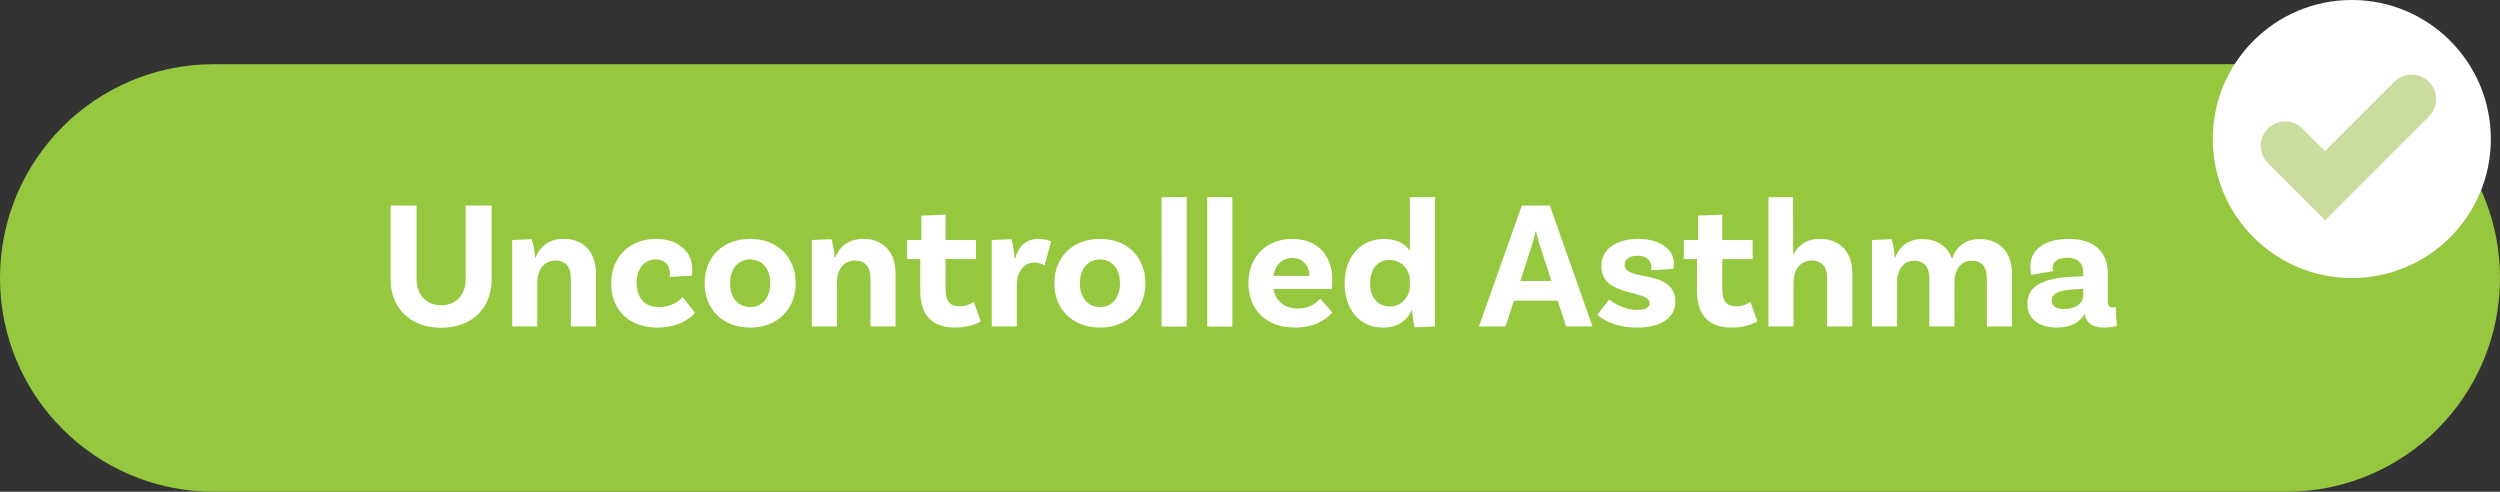
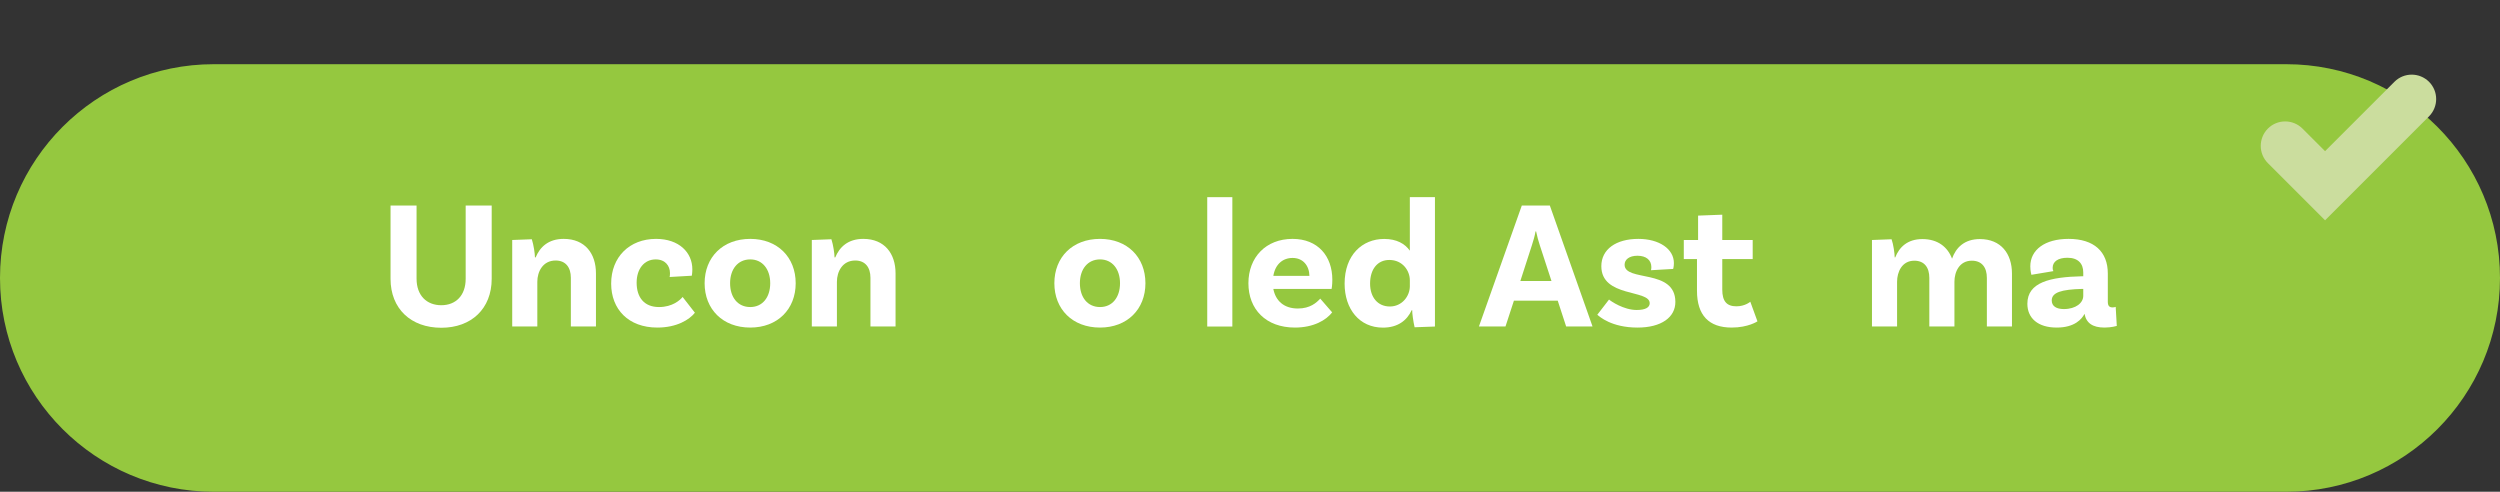
<svg xmlns="http://www.w3.org/2000/svg" enable-background="new 0 0 409.3 80.51" height="80.51" viewBox="0 0 409.3 80.51" width="409.3">
  <rect x="0" y="0" width="409.3" height="80.51" fill="#333333" stroke="none" />
  <path d="m374.3 79.01h-339.3c-18.5 0-33.5-15-33.5-33.5 0-18.5 15-33.5 33.5-33.5h339.3c18.5 0 33.5 15 33.5 33.5 0 18.51-15 33.5-33.5 33.5z" fill="#95c83f" stroke="#95c83f" stroke-miterlimit="10" stroke-width="3" />
  <g fill="#fff">
    <path d="m80.5 33.65v12c0 4.89-3.33 8.01-8.25 8.01-4.98 0-8.31-3.12-8.31-8.01v-12h4.26v11.97c0 2.76 1.65 4.35 4.05 4.35 2.37 0 3.99-1.59 3.99-4.32v-12z" />
    <path d="m97.57 44.75v8.7h-4.11v-7.98c0-1.68-.84-2.82-2.49-2.82-2.1 0-3 1.83-3 3.48v7.32h-4.11v-14.16l3.21-.12c.3.93.51 2.37.51 2.97h.12c.69-1.68 2.07-3.03 4.59-3.03 3.51 0 5.28 2.43 5.28 5.64z" />
    <path d="m113.35 44.09c0 .63-.09 1.05-.09 1.05l-3.63.21c.03-.06.06-.33.06-.63 0-1.2-.78-2.25-2.34-2.25-1.86 0-3.12 1.53-3.12 3.81 0 2.4 1.23 3.99 3.66 3.99 2.22 0 3.45-1.14 3.87-1.65l2.01 2.58c-.9 1.14-2.97 2.43-6.15 2.43-4.74 0-7.56-3-7.56-7.2 0-4.35 3-7.32 7.35-7.32 3.75 0 5.94 2.22 5.94 4.98z" />
    <path d="m130.27 46.37c0 4.26-2.97 7.26-7.44 7.26-4.5 0-7.47-3-7.47-7.26s2.97-7.26 7.47-7.26c4.47 0 7.44 3 7.44 7.26zm-4.17 0c0-2.28-1.26-3.9-3.27-3.9-2.04 0-3.3 1.62-3.3 3.9 0 2.31 1.26 3.9 3.3 3.9 2.01 0 3.27-1.59 3.27-3.9z" />
    <path d="m146.62 44.75v8.7h-4.11v-7.98c0-1.68-.84-2.82-2.49-2.82-2.1 0-3 1.83-3 3.48v7.32h-4.11v-14.16l3.21-.12c.3.93.51 2.37.51 2.97h.12c.69-1.68 2.07-3.03 4.59-3.03 3.5 0 5.28 2.43 5.28 5.64z" />
-     <path d="m160.57 52.61s-1.5 1.02-4.23 1.02c-3.72 0-5.67-2.01-5.67-6.03v-5.19h-2.16v-3.12h2.34v-3.99l3.96-.15v4.14h4.98v3.12h-4.98v5.01c0 1.89.72 2.73 2.31 2.73 1.44 0 2.28-.75 2.28-.75z" />
-     <path d="m172.09 39.53-1.08 3.96c-.48-.33-.99-.51-1.62-.51-1.56 0-2.91 1.26-2.91 3.63v6.84h-4.11v-14.16l3.21-.12c.3.93.51 2.52.51 3.12h.12c.54-1.8 1.65-3.18 3.78-3.18.81 0 1.47.15 2.1.42z" />
    <path d="m187.53 46.37c0 4.26-2.97 7.26-7.44 7.26-4.5 0-7.47-3-7.47-7.26s2.97-7.26 7.47-7.26c4.48 0 7.44 3 7.44 7.26zm-4.16 0c0-2.28-1.26-3.9-3.27-3.9-2.04 0-3.3 1.62-3.3 3.9 0 2.31 1.26 3.9 3.3 3.9 2.01 0 3.27-1.59 3.27-3.9z" />
-     <path d="m190.18 32.28h4.11v21.18h-4.11z" />
    <path d="m197.65 32.28h4.11v21.18h-4.11z" />
    <path d="m216.15 48.89 1.95 2.25c-.96 1.26-3.03 2.49-6.09 2.49-4.77 0-7.62-3-7.62-7.26 0-4.23 2.85-7.26 7.23-7.26 4.14 0 6.51 2.82 6.51 6.69 0 .9-.12 1.5-.12 1.5h-9.54c.36 1.89 1.68 3.21 4.02 3.21 2.01 0 3.06-.96 3.66-1.62zm-7.68-3.72h5.91c-.03-1.68-1.05-2.94-2.76-2.94-1.62 0-2.84 1.05-3.15 2.94z" />
    <path d="m234.93 32.28v21.18l-3.33.12c-.21-.87-.42-2.4-.39-2.79h-.09c-.78 1.68-2.28 2.85-4.71 2.85-3.84 0-6.27-3.03-6.27-7.2 0-4.68 2.88-7.32 6.48-7.32 2.04 0 3.39.78 4.2 1.92v-8.76zm-4.11 14.57v-.96c0-1.56-1.17-3.33-3.36-3.33-1.92 0-3.15 1.5-3.15 3.87 0 2.25 1.26 3.75 3.24 3.75s3.27-1.68 3.27-3.33z" />
    <path d="m255.03 49.22h-7.17l-1.38 4.23h-4.35l7.02-19.8h4.59l6.99 19.8h-4.32zm-1.02-3.21-1.92-5.88c-.21-.63-.45-1.5-.6-2.25h-.09c-.12.75-.39 1.62-.6 2.28l-1.89 5.85z" />
    <path d="m270.36 43.73c0-1.14-.84-1.86-2.28-1.86-1.35 0-2.1.63-2.1 1.47 0 2.85 8.28.6 8.31 6.06.03 2.55-2.31 4.23-6.18 4.23-4.29 0-6.24-1.8-6.6-2.1l1.92-2.49c.3.27 2.4 1.71 4.53 1.71 1.44 0 2.13-.42 2.13-1.11 0-2.28-7.92-.9-7.92-6.06 0-2.76 2.4-4.47 6.06-4.47 3.42 0 5.82 1.65 5.82 3.96 0 .57-.12.96-.12.96l-3.63.21c.03-.12.06-.3.06-.51z" />
    <path d="m287.73 52.61s-1.5 1.02-4.23 1.02c-3.72 0-5.67-2.01-5.67-6.03v-5.19h-2.16v-3.12h2.34v-3.99l3.96-.15v4.14h4.98v3.12h-4.98v5.01c0 1.89.72 2.73 2.31 2.73 1.44 0 2.28-.75 2.28-.75z" />
-     <path d="m303.27 44.75v8.7h-4.14v-7.98c0-1.68-.81-2.82-2.49-2.82-2.1 0-3 1.8-3 3.48v7.32h-4.11v-21.17h4.02l.03 9.33h.09c.72-1.44 2.01-2.49 4.29-2.49 3.54-.01 5.31 2.42 5.31 5.63z" />
    <path d="m329.4 44.78v8.67h-4.11v-7.95c0-1.71-.81-2.82-2.46-2.82-2.04 0-2.85 1.83-2.85 3.45v7.32h-4.11v-7.95c0-1.71-.81-2.82-2.46-2.82-2.01 0-2.82 1.83-2.82 3.45v7.32h-4.11v-14.16l3.21-.12c.3.84.51 2.37.51 2.97h.09c.66-1.68 2.01-3 4.44-3 2.52 0 4.14 1.29 4.86 3.21.63-1.8 2.01-3.21 4.56-3.21 3.45 0 5.25 2.4 5.25 5.64z" />
    <path d="m346.56 53.36s-.87.27-2.01.27c-1.95 0-3-.75-3.27-2.25-.45.87-1.62 2.25-4.56 2.25-3.06 0-4.8-1.53-4.8-3.9 0-3.51 3.69-4.38 8.97-4.5h.18v-.63c0-1.44-.84-2.4-2.58-2.4-1.56 0-2.43.63-2.43 1.65 0 .21.03.39.12.54l-3.6.6s-.18-.6-.18-1.38c0-2.7 2.37-4.5 6.27-4.5 4.17 0 6.42 2.1 6.42 5.67v4.62c0 .66.24.93.78.93.18 0 .36-.03.51-.09zm-5.49-4.92v-1.14h-.18c-3.39.09-4.98.57-4.98 1.89 0 .93.75 1.41 1.98 1.41 1.98 0 3.18-1.02 3.18-2.16z" />
-     <circle cx="385.04" cy="22.76" r="22.76" />
  </g>
  <path d="m380.66 36.07-9.36-9.36c-1.56-1.56-1.56-4.09 0-5.66 1.56-1.56 4.09-1.56 5.66 0l3.7 3.7 11.36-11.36c1.56-1.56 4.09-1.56 5.66 0 1.56 1.56 1.56 4.09 0 5.66z" fill="#cbdd9e" />
</svg>